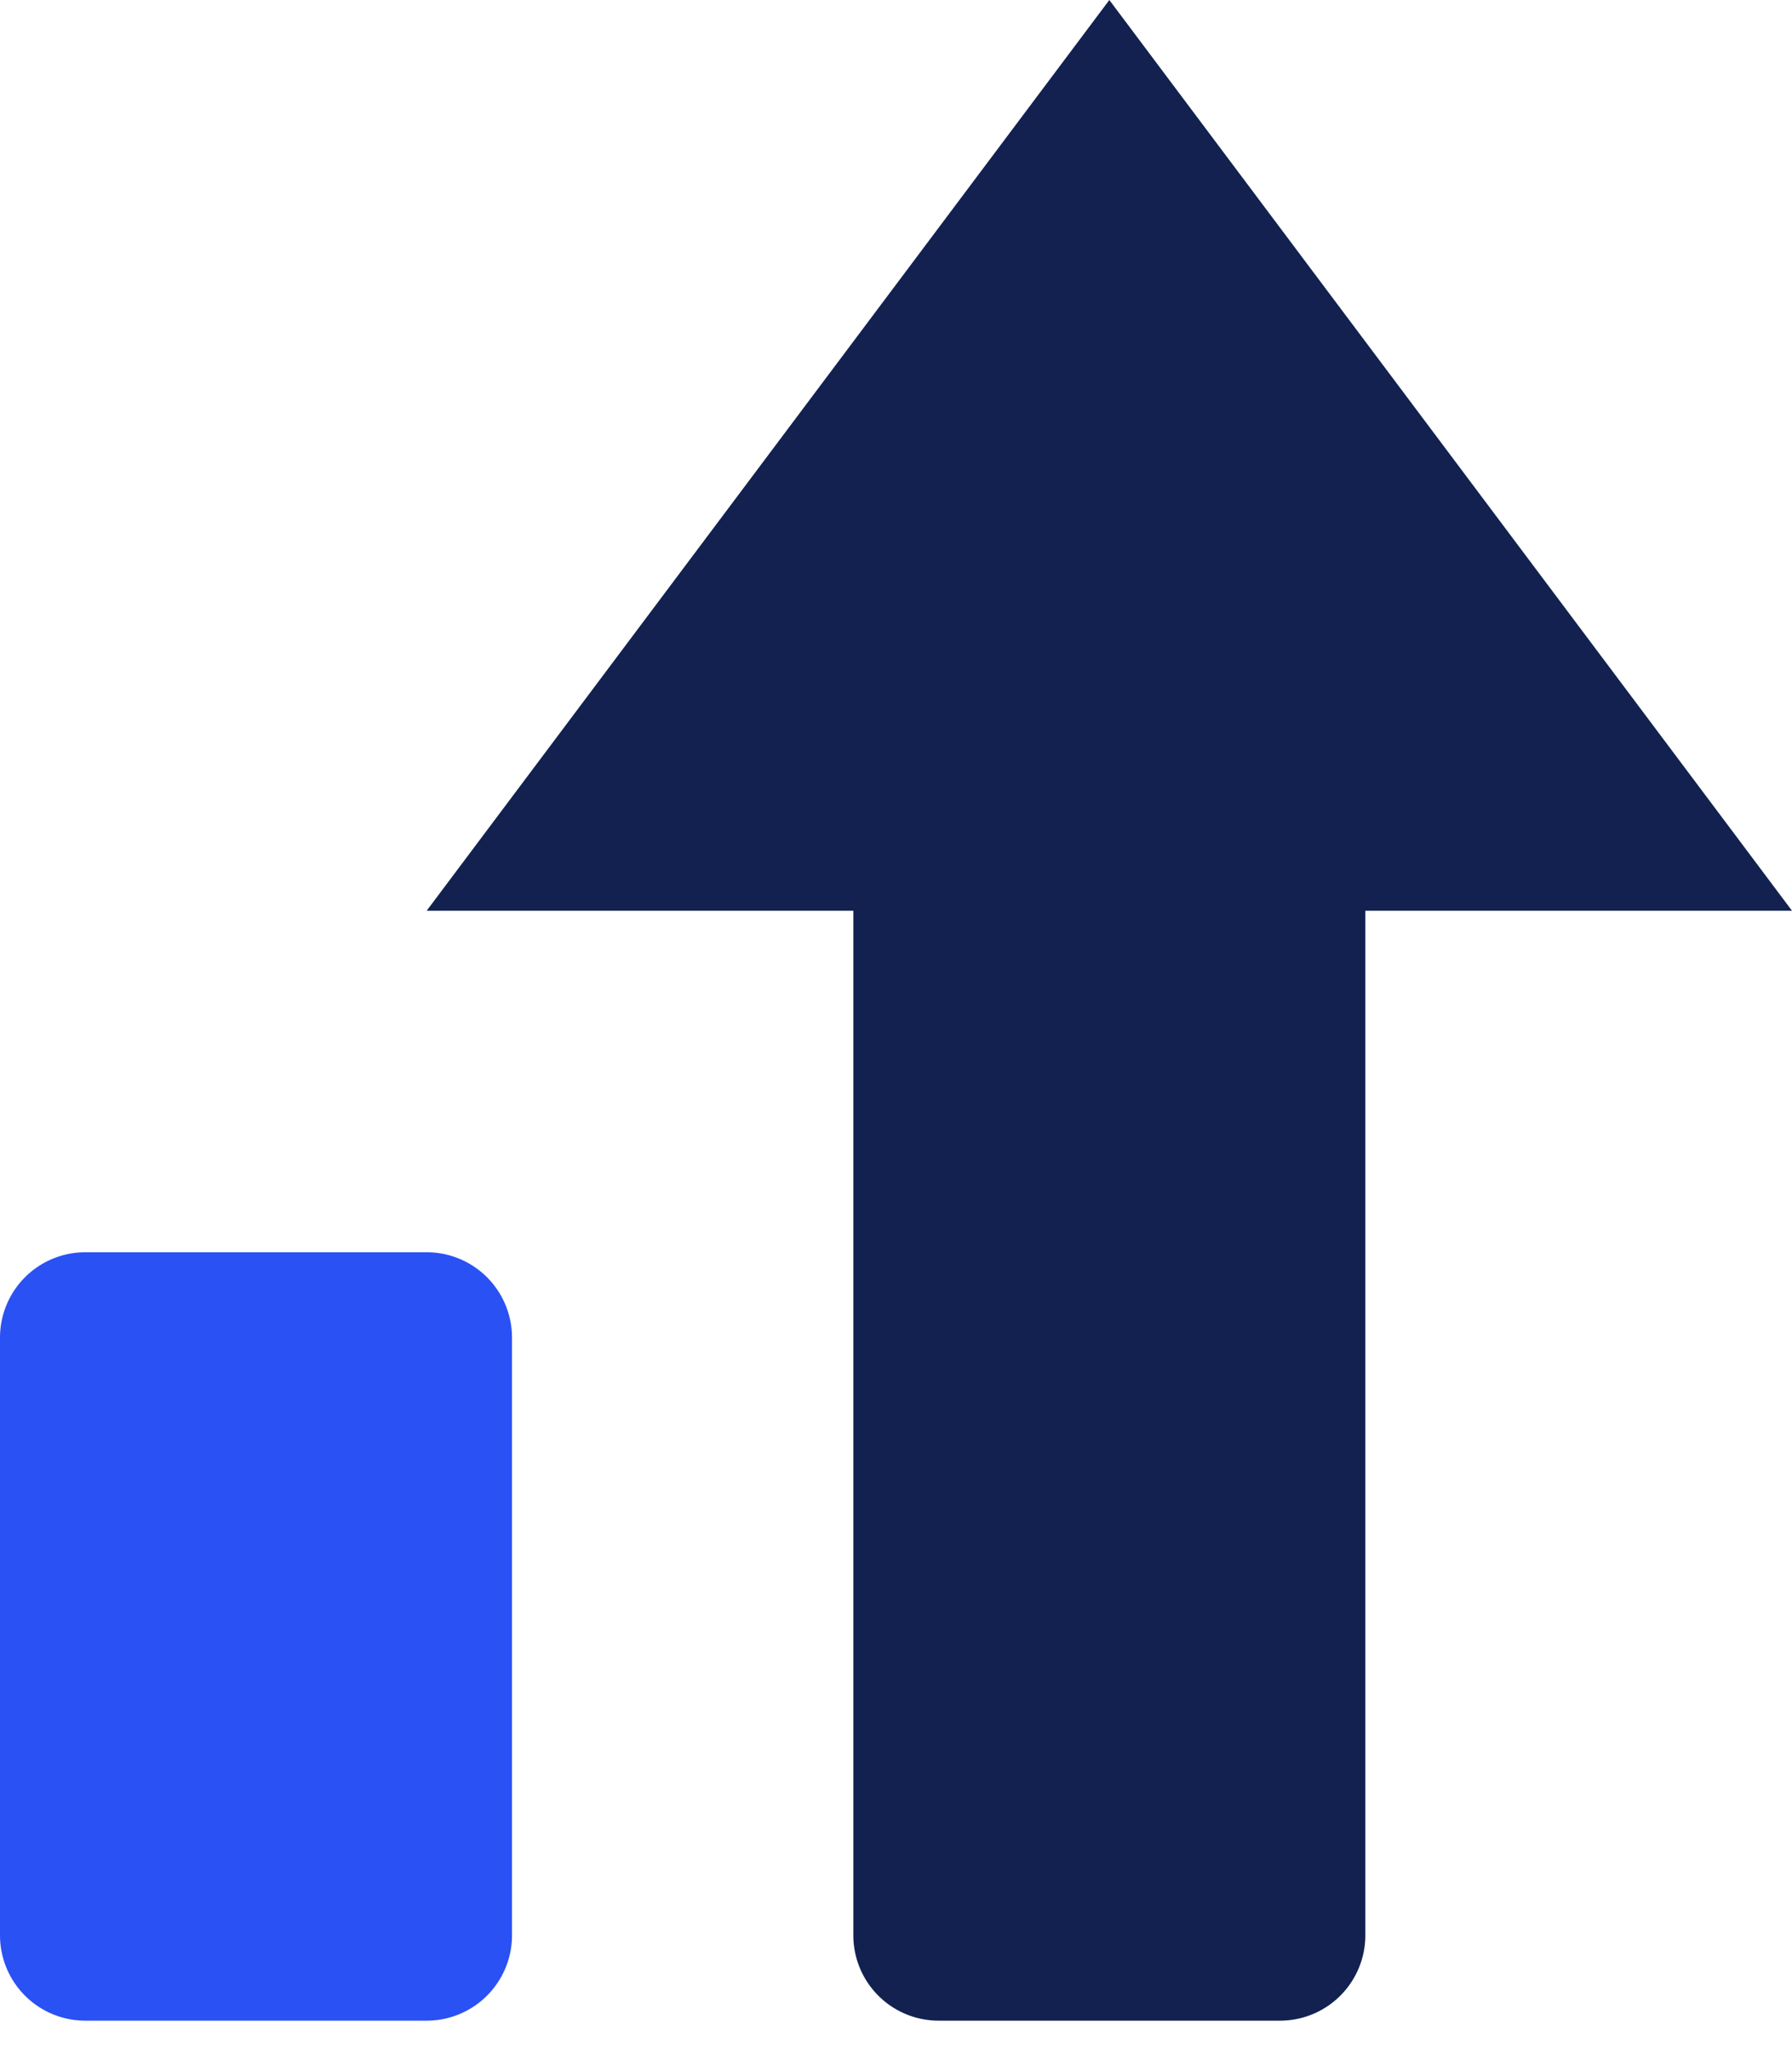
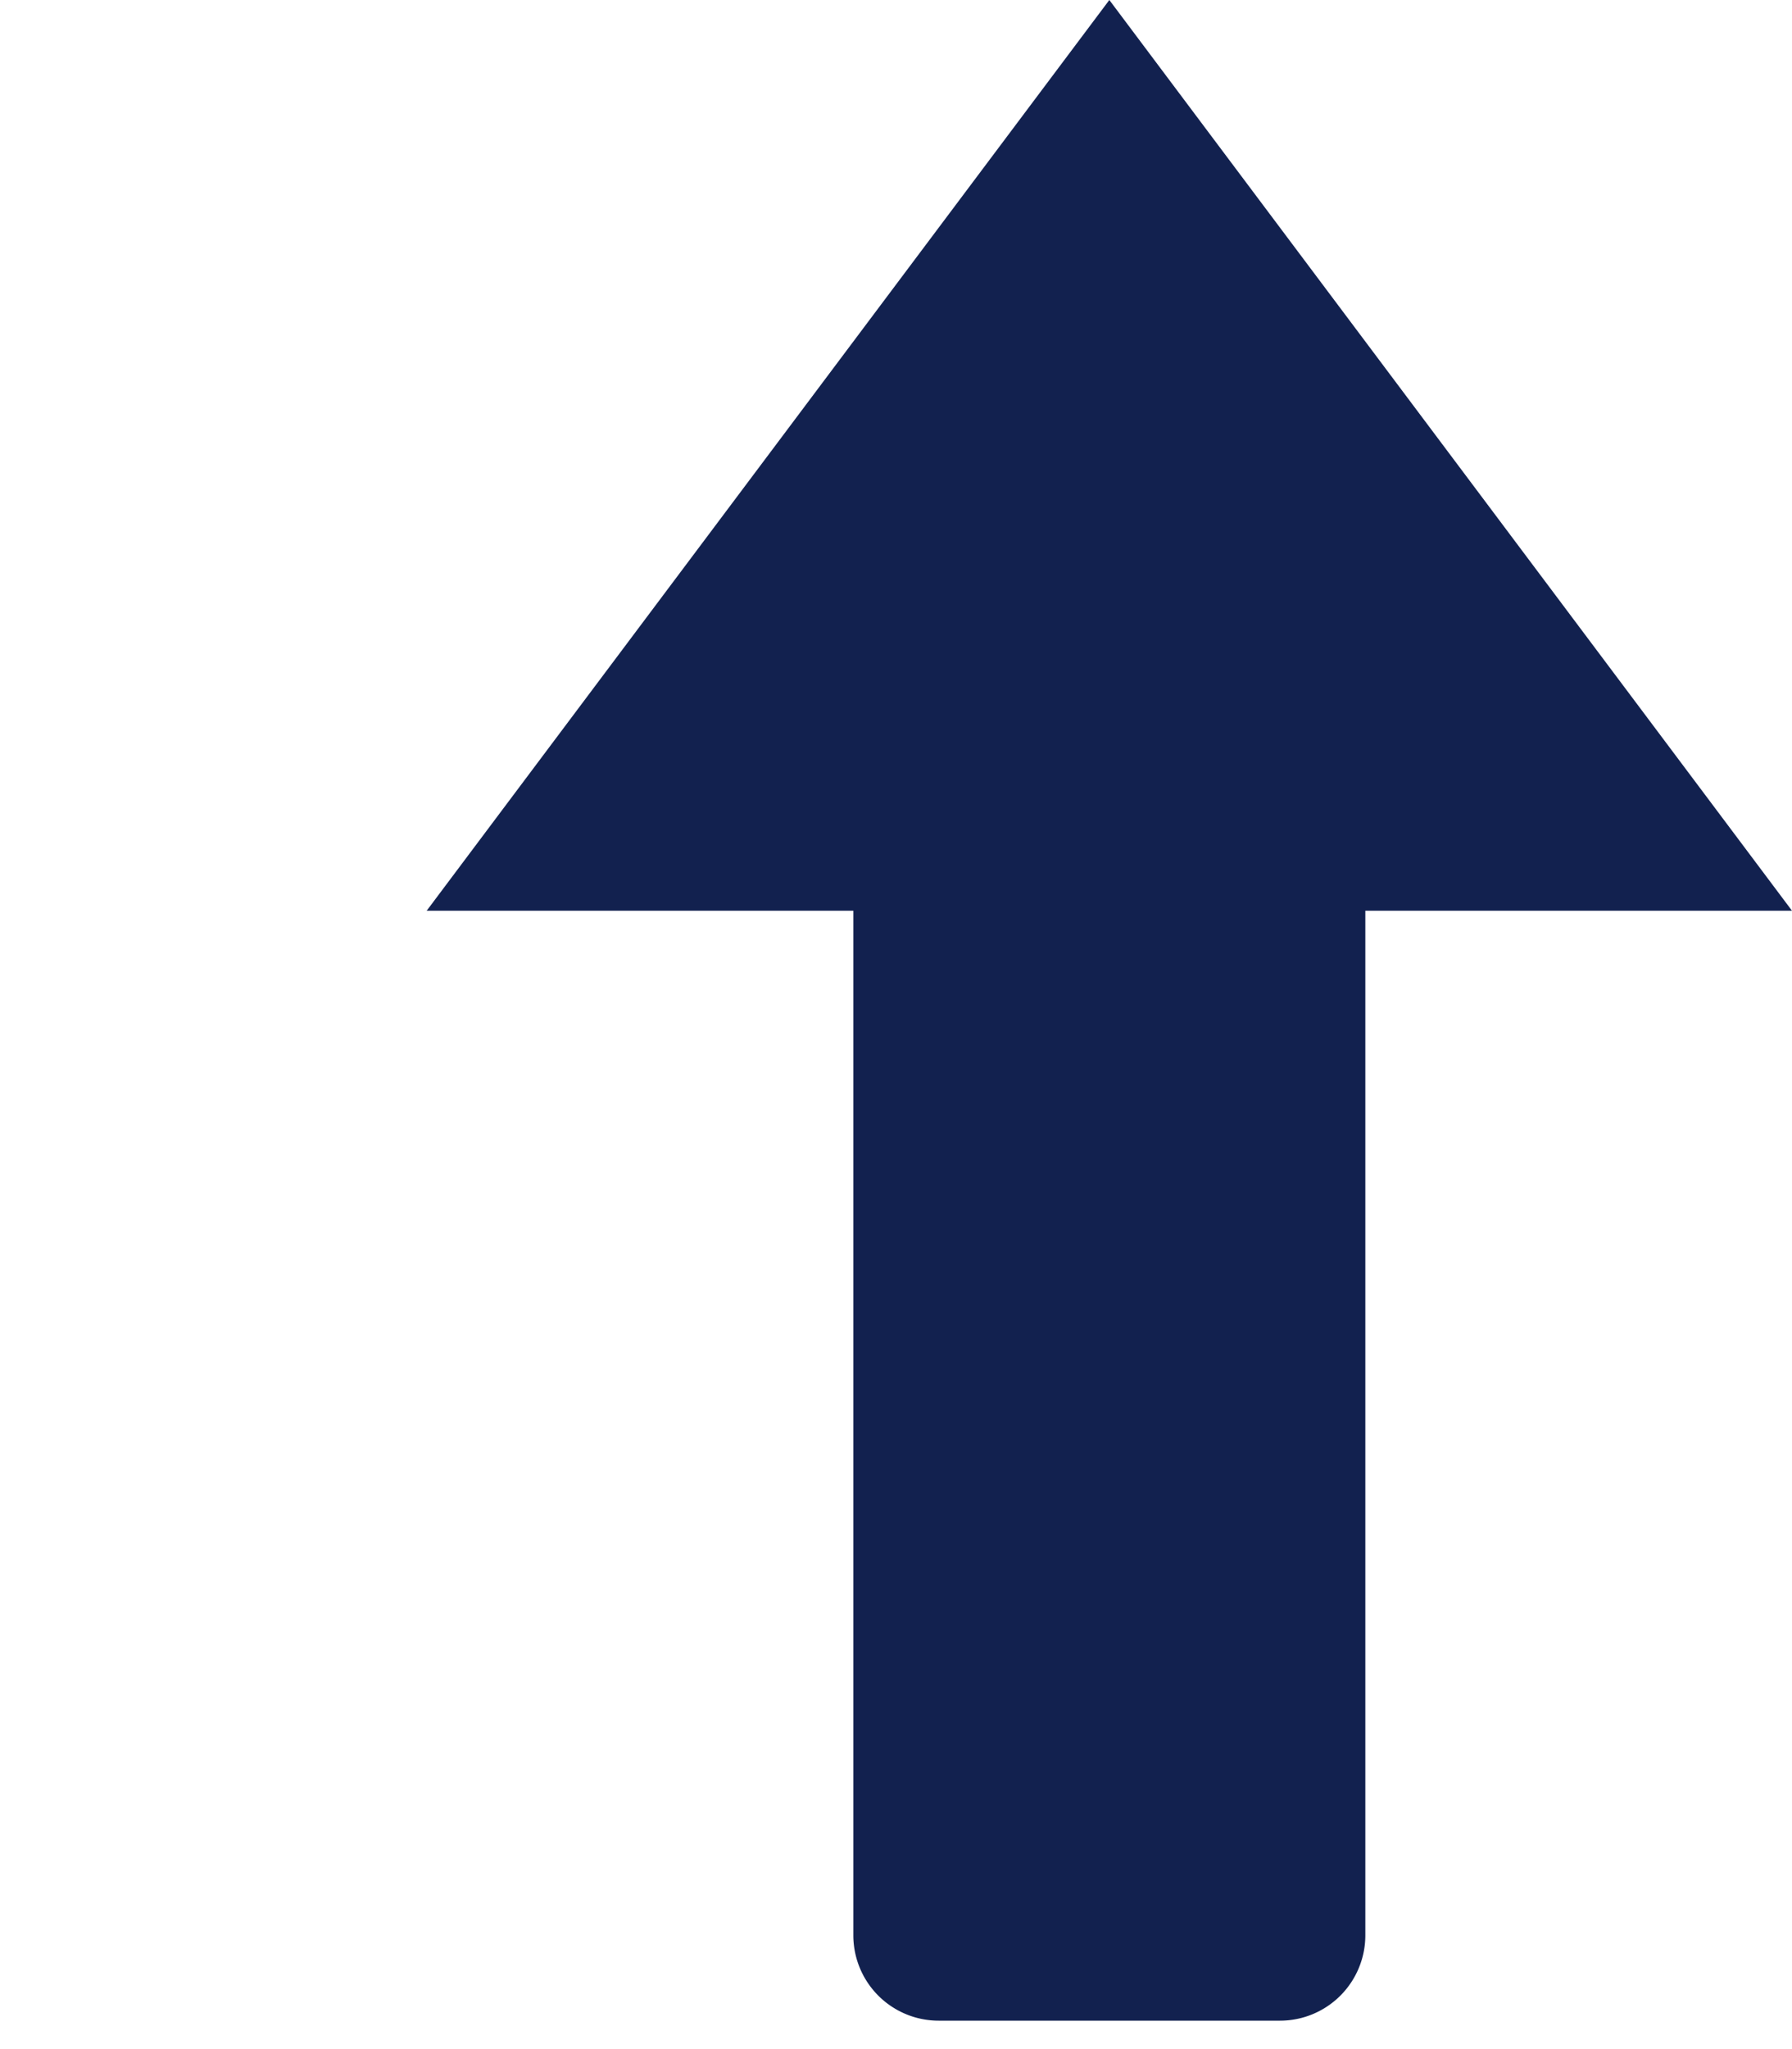
<svg xmlns="http://www.w3.org/2000/svg" fill="none" viewBox="0 0 21 24">
-   <path d="M1 23.667h4a1 1 0 001-1v-7a1 1 0 00-1-1H1a1 1 0 00-1 1v7a1 1 0 001 1z" fill="#2A51F4" />
  <path d="M13 0L5 10.667h5v12a1 1 0 001 1h4a1 1 0 001-1v-12h5L13 0z" fill="#12214F" />
</svg>